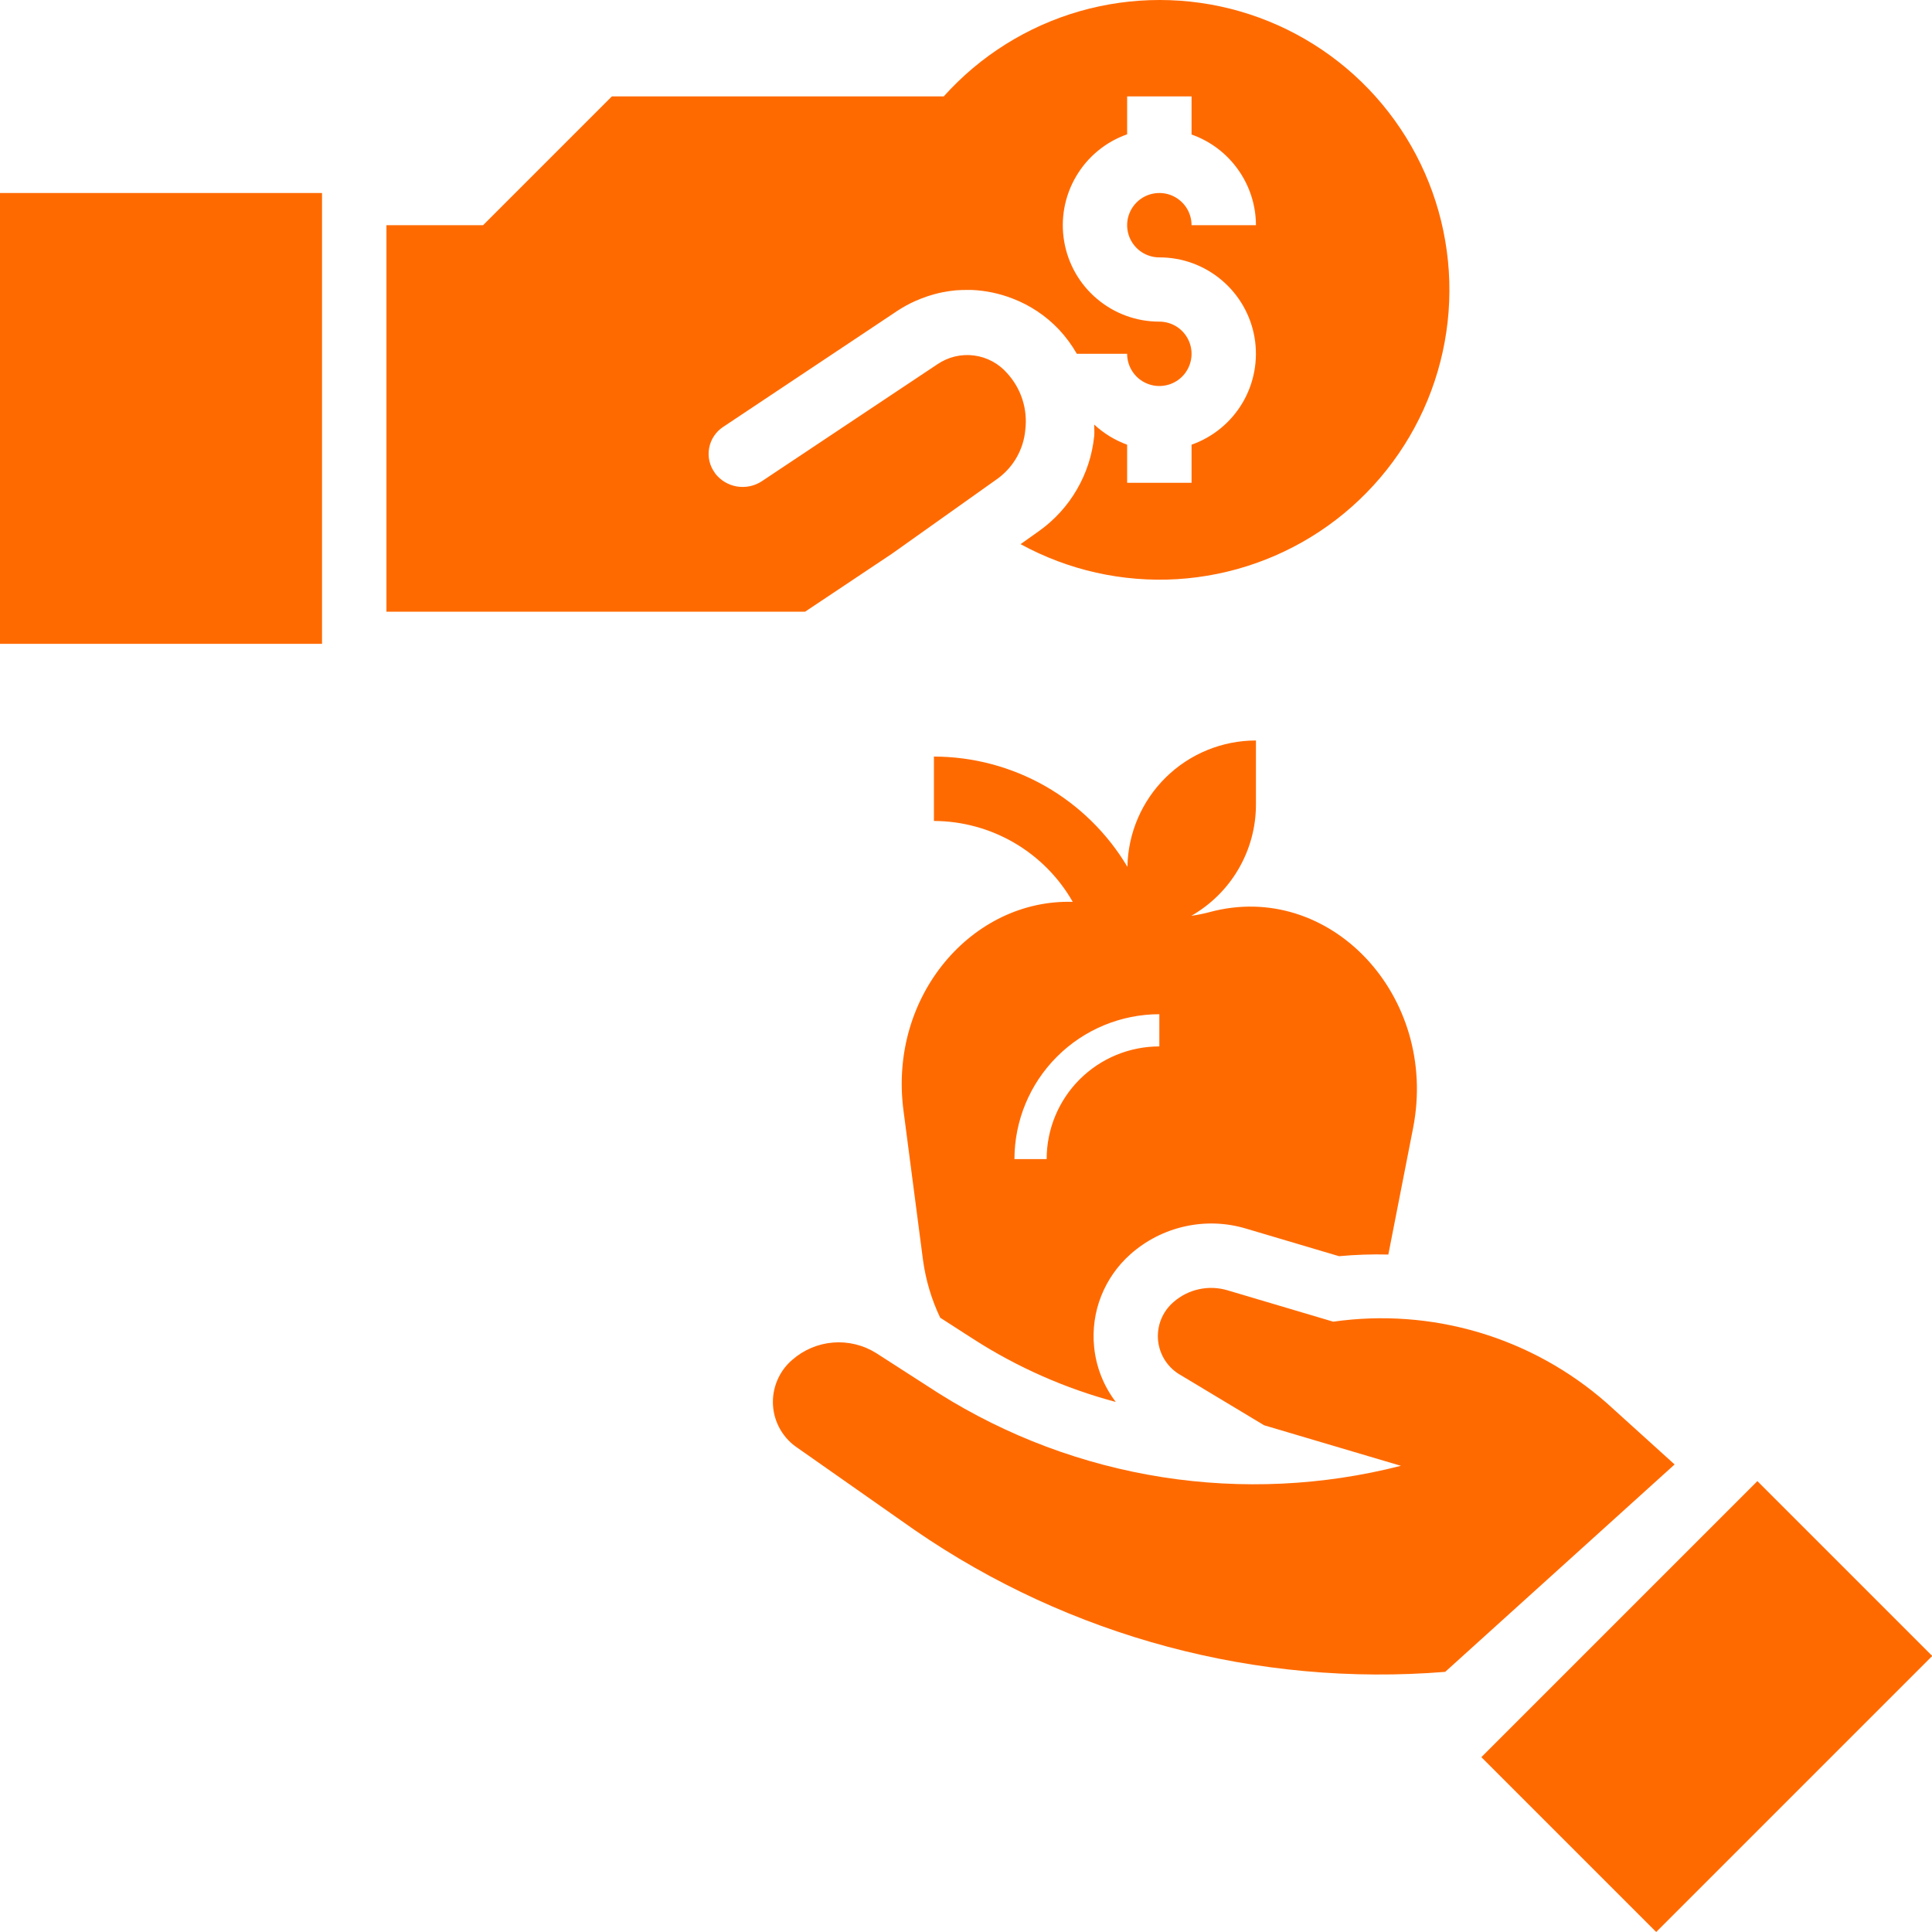
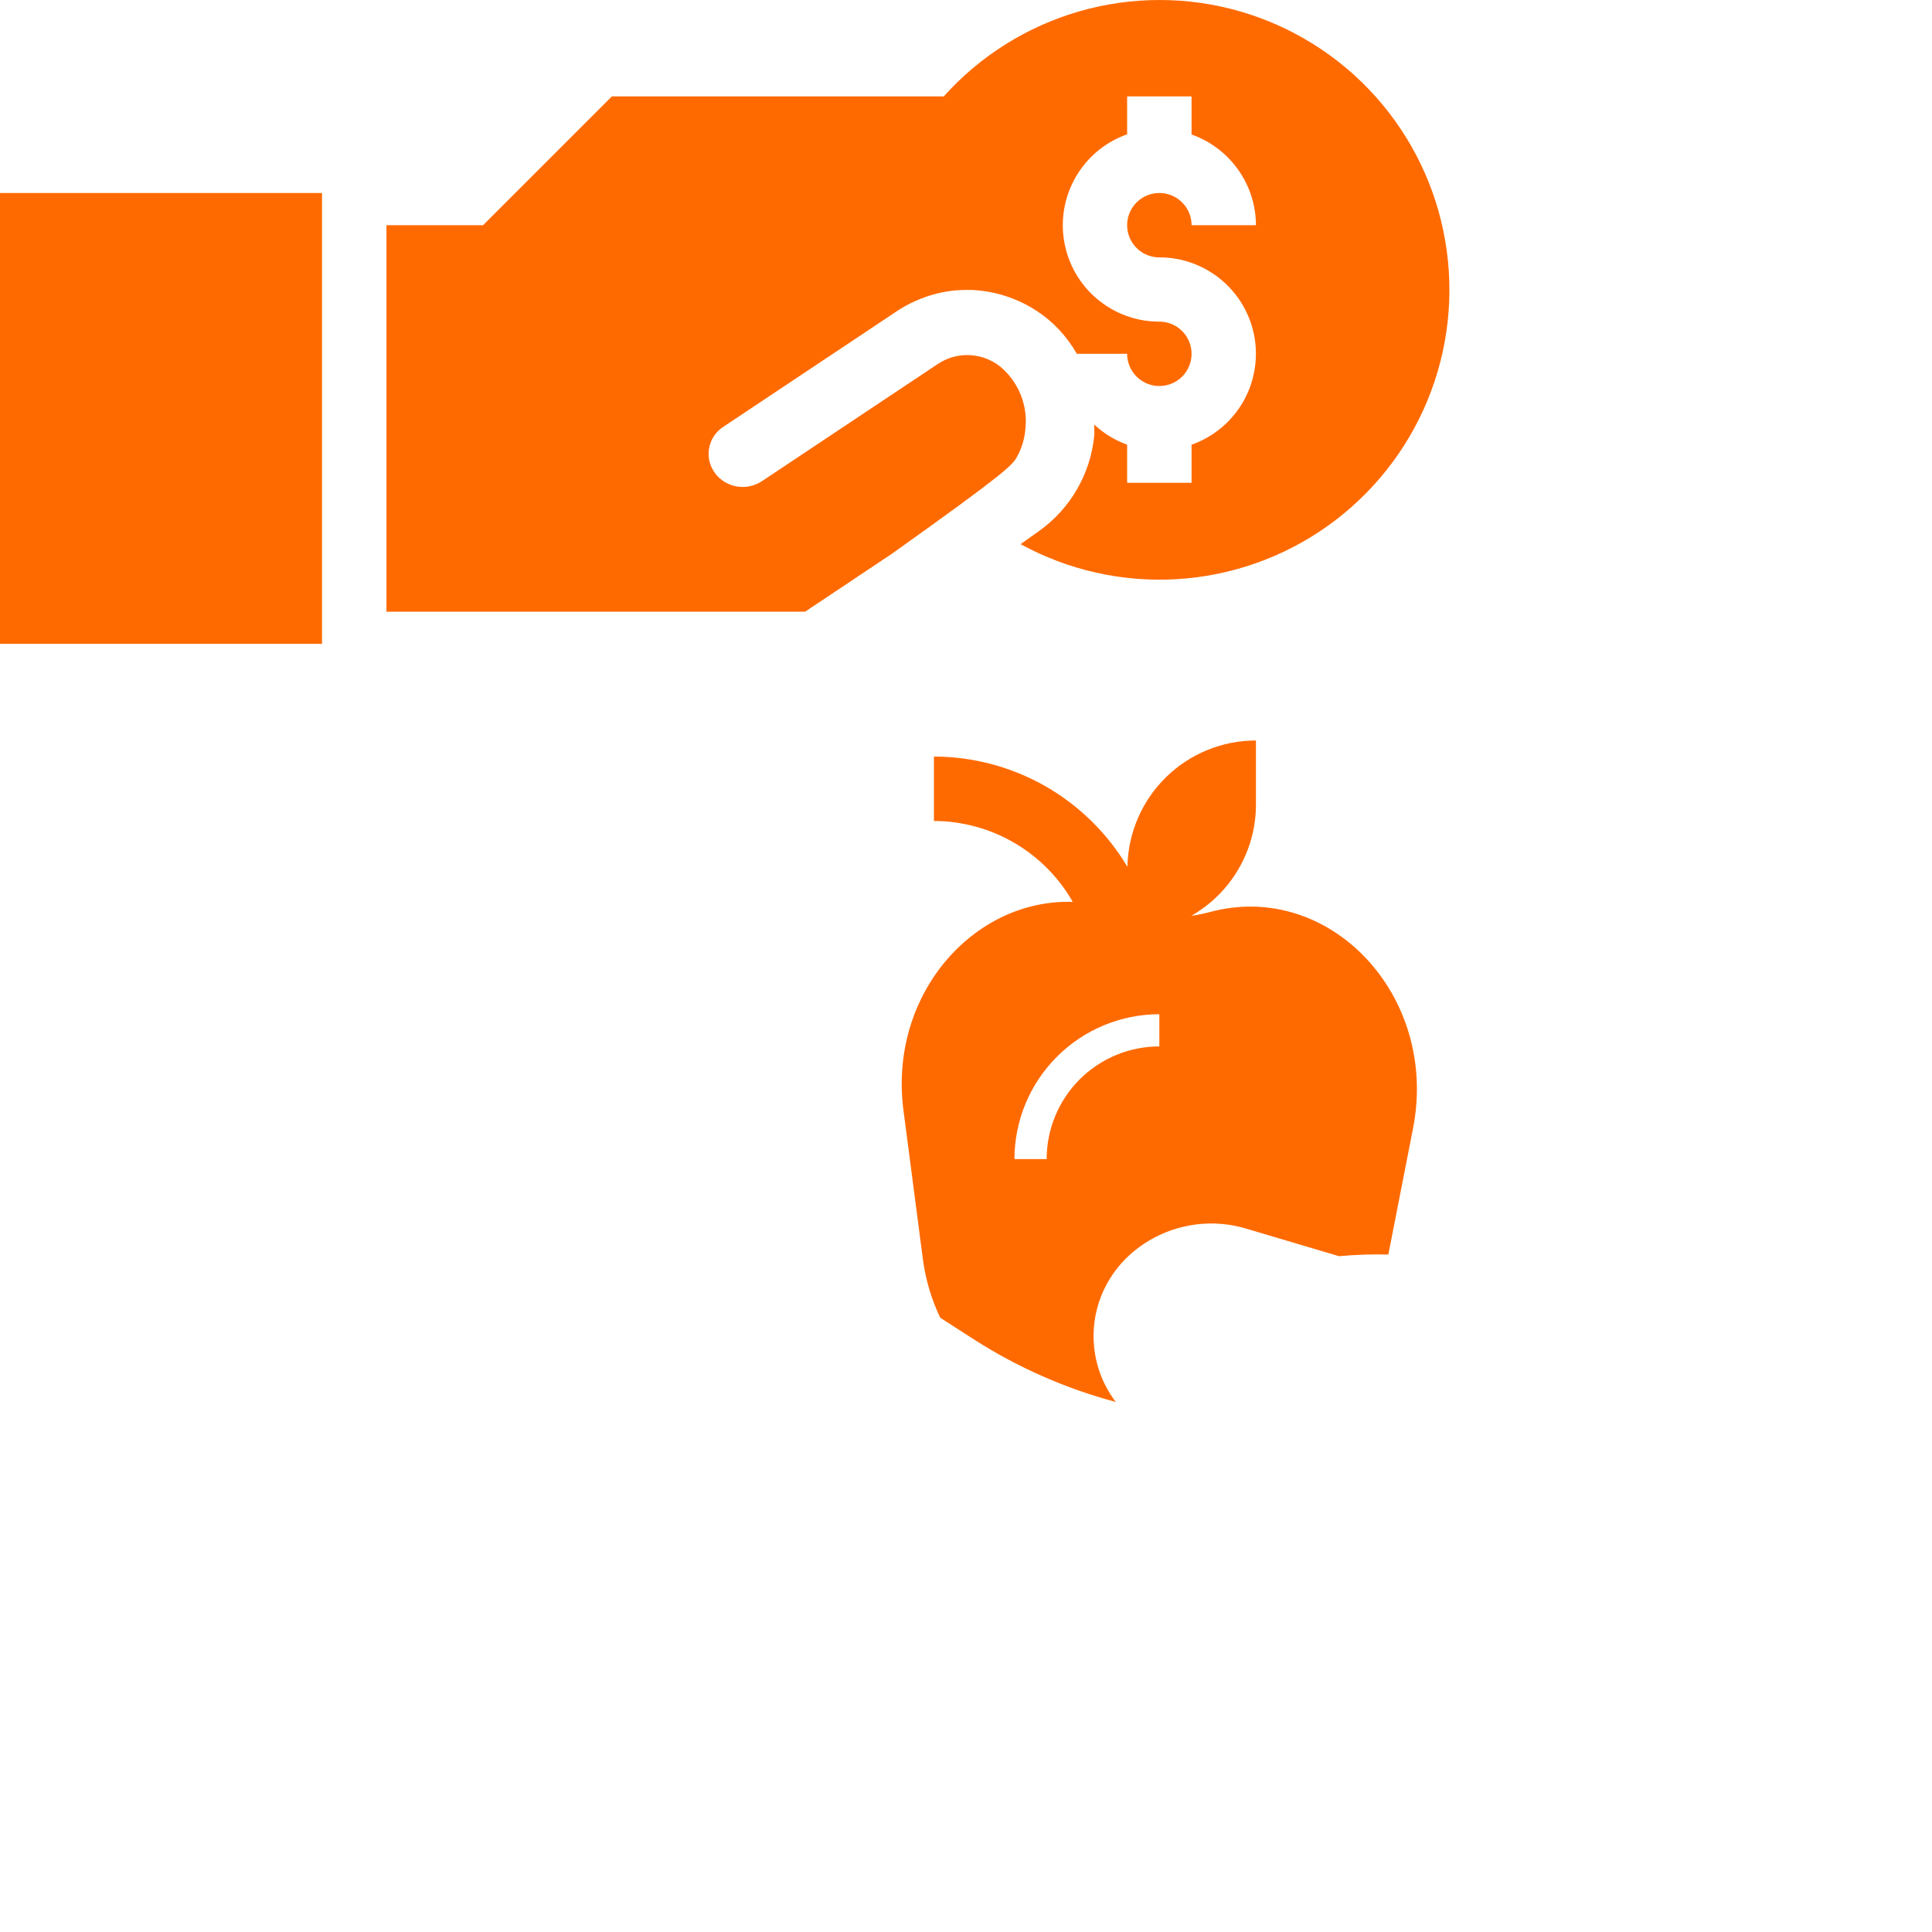
<svg xmlns="http://www.w3.org/2000/svg" width="40" height="40" viewBox="0 0 40 40" fill="none">
-   <path d="M36.385 30.665L30.67 36.38L34.29 40L40.005 34.285L36.385 30.665Z" fill="#FF6A00" />
-   <path d="M27.603 27.364L25.413 26.714C25.222 26.657 25.019 26.649 24.823 26.692C24.628 26.734 24.447 26.826 24.296 26.958C24.183 27.055 24.094 27.179 24.038 27.319C23.983 27.458 23.962 27.608 23.977 27.758C23.993 27.907 24.044 28.05 24.127 28.175C24.21 28.3 24.322 28.403 24.453 28.475L26.173 29.509L29.004 30.348C27.391 30.761 25.71 30.84 24.066 30.583C22.421 30.325 20.846 29.735 19.436 28.848L18.142 28.015C17.876 27.848 17.563 27.771 17.249 27.796C16.936 27.821 16.639 27.947 16.403 28.154C16.268 28.269 16.162 28.414 16.093 28.578C16.024 28.741 15.993 28.918 16.004 29.096C16.015 29.273 16.067 29.445 16.156 29.598C16.245 29.752 16.369 29.883 16.517 29.98L18.94 31.68C22.154 33.892 26.032 34.928 29.921 34.614L34.671 30.32L33.262 29.045C32.496 28.373 31.594 27.875 30.617 27.585C29.64 27.295 28.612 27.22 27.603 27.364Z" fill="#FF6A00" />
-   <path d="M18.705 22.987L19.109 26.082C19.165 26.498 19.285 26.903 19.466 27.282L20.159 27.728C21.066 28.31 22.059 28.748 23.101 29.026C22.847 28.693 22.692 28.297 22.652 27.881C22.617 27.525 22.667 27.167 22.798 26.835C22.929 26.503 23.136 26.206 23.403 25.969C23.723 25.684 24.111 25.485 24.53 25.392C24.949 25.298 25.384 25.313 25.795 25.436L27.723 26.008C28.062 25.977 28.404 25.965 28.744 25.974L29.257 23.353C29.791 20.614 27.524 18.208 25.037 18.886C24.915 18.918 24.791 18.943 24.665 18.961C25.07 18.729 25.408 18.395 25.642 17.992C25.877 17.589 26.002 17.131 26.003 16.664V15.331C25.305 15.331 24.635 15.605 24.137 16.095C23.64 16.584 23.354 17.249 23.342 17.947C22.929 17.253 22.343 16.677 21.641 16.276C20.938 15.876 20.144 15.665 19.336 15.664V16.997C19.92 16.999 20.493 17.155 20.998 17.449C21.502 17.743 21.921 18.165 22.21 18.672C20.136 18.611 18.395 20.612 18.705 22.987ZM24.003 20.998V21.665C23.384 21.665 22.791 21.91 22.353 22.348C21.915 22.786 21.67 23.379 21.67 23.998H21.003C21.004 23.203 21.32 22.44 21.883 21.878C22.445 21.315 23.208 20.999 24.003 20.998ZM18.463 11.467L20.663 9.904C20.823 9.785 20.956 9.635 21.054 9.461C21.151 9.287 21.211 9.095 21.228 8.897C21.253 8.686 21.233 8.473 21.168 8.271C21.103 8.069 20.995 7.883 20.852 7.727C20.676 7.525 20.432 7.394 20.166 7.36C19.9 7.325 19.631 7.39 19.409 7.541L15.775 9.962C15.623 10.063 15.437 10.102 15.256 10.072C15.075 10.041 14.913 9.943 14.802 9.796V9.793C14.748 9.72 14.709 9.637 14.688 9.548C14.668 9.459 14.665 9.367 14.682 9.278C14.698 9.188 14.732 9.103 14.783 9.027C14.833 8.951 14.898 8.887 14.975 8.837L18.061 6.781L18.587 6.43C18.702 6.355 18.823 6.289 18.949 6.233C18.987 6.216 19.025 6.2 19.063 6.185C19.155 6.148 19.25 6.117 19.345 6.091C19.402 6.076 19.458 6.062 19.515 6.051C19.605 6.033 19.696 6.02 19.788 6.011C19.865 6.005 19.943 6.003 20.02 6.003C20.054 6.003 20.087 6.003 20.123 6.003C20.41 6.016 20.694 6.076 20.962 6.18C21.327 6.319 21.656 6.539 21.924 6.822C22.067 6.975 22.191 7.144 22.295 7.325H23.336C23.336 7.457 23.375 7.586 23.449 7.696C23.522 7.806 23.626 7.891 23.748 7.941C23.87 7.992 24.004 8.005 24.133 7.979C24.263 7.954 24.381 7.89 24.475 7.797C24.568 7.704 24.631 7.585 24.657 7.456C24.683 7.326 24.67 7.192 24.619 7.07C24.569 6.949 24.483 6.844 24.374 6.771C24.264 6.698 24.135 6.659 24.003 6.659C23.532 6.66 23.076 6.494 22.715 6.19C22.354 5.887 22.113 5.466 22.033 5.001C21.953 4.537 22.04 4.059 22.279 3.653C22.517 3.246 22.892 2.937 23.336 2.781V1.996H24.67V2.785C25.059 2.922 25.395 3.176 25.634 3.513C25.873 3.849 26.002 4.25 26.003 4.662H24.67C24.67 4.531 24.631 4.402 24.558 4.292C24.484 4.182 24.38 4.097 24.258 4.046C24.137 3.996 24.002 3.983 23.873 4.009C23.744 4.034 23.625 4.098 23.532 4.191C23.439 4.284 23.375 4.403 23.349 4.532C23.323 4.662 23.337 4.796 23.387 4.918C23.438 5.039 23.523 5.144 23.633 5.217C23.742 5.29 23.871 5.329 24.003 5.329C24.474 5.328 24.931 5.494 25.291 5.798C25.652 6.101 25.894 6.522 25.974 6.987C26.053 7.451 25.966 7.929 25.728 8.335C25.489 8.742 25.114 9.05 24.67 9.207V9.996H23.336V9.207C23.083 9.115 22.851 8.973 22.654 8.79C22.654 8.871 22.662 8.951 22.654 9.032C22.614 9.42 22.493 9.795 22.297 10.132C22.102 10.47 21.837 10.761 21.52 10.989L21.13 11.266C22.119 11.807 23.241 12.058 24.367 11.991C25.493 11.923 26.578 11.539 27.495 10.884C28.413 10.228 29.128 9.327 29.557 8.284C29.986 7.241 30.113 6.098 29.922 4.986C29.732 3.874 29.231 2.839 28.479 1.998C27.727 1.158 26.753 0.547 25.669 0.234C24.585 -0.078 23.435 -0.078 22.351 0.233C21.267 0.545 20.292 1.156 19.539 1.996H12.668L10.002 4.662H8.001V12.664H16.669L18.463 11.467Z" fill="#FF6A00" />
+   <path d="M18.705 22.987L19.109 26.082C19.165 26.498 19.285 26.903 19.466 27.282L20.159 27.728C21.066 28.31 22.059 28.748 23.101 29.026C22.847 28.693 22.692 28.297 22.652 27.881C22.617 27.525 22.667 27.167 22.798 26.835C22.929 26.503 23.136 26.206 23.403 25.969C23.723 25.684 24.111 25.485 24.53 25.392C24.949 25.298 25.384 25.313 25.795 25.436L27.723 26.008C28.062 25.977 28.404 25.965 28.744 25.974L29.257 23.353C29.791 20.614 27.524 18.208 25.037 18.886C24.915 18.918 24.791 18.943 24.665 18.961C25.07 18.729 25.408 18.395 25.642 17.992C25.877 17.589 26.002 17.131 26.003 16.664V15.331C25.305 15.331 24.635 15.605 24.137 16.095C23.64 16.584 23.354 17.249 23.342 17.947C22.929 17.253 22.343 16.677 21.641 16.276C20.938 15.876 20.144 15.665 19.336 15.664V16.997C19.92 16.999 20.493 17.155 20.998 17.449C21.502 17.743 21.921 18.165 22.21 18.672C20.136 18.611 18.395 20.612 18.705 22.987ZM24.003 20.998V21.665C23.384 21.665 22.791 21.91 22.353 22.348C21.915 22.786 21.67 23.379 21.67 23.998H21.003C21.004 23.203 21.32 22.44 21.883 21.878C22.445 21.315 23.208 20.999 24.003 20.998ZM18.463 11.467C20.823 9.785 20.956 9.635 21.054 9.461C21.151 9.287 21.211 9.095 21.228 8.897C21.253 8.686 21.233 8.473 21.168 8.271C21.103 8.069 20.995 7.883 20.852 7.727C20.676 7.525 20.432 7.394 20.166 7.36C19.9 7.325 19.631 7.39 19.409 7.541L15.775 9.962C15.623 10.063 15.437 10.102 15.256 10.072C15.075 10.041 14.913 9.943 14.802 9.796V9.793C14.748 9.72 14.709 9.637 14.688 9.548C14.668 9.459 14.665 9.367 14.682 9.278C14.698 9.188 14.732 9.103 14.783 9.027C14.833 8.951 14.898 8.887 14.975 8.837L18.061 6.781L18.587 6.43C18.702 6.355 18.823 6.289 18.949 6.233C18.987 6.216 19.025 6.2 19.063 6.185C19.155 6.148 19.25 6.117 19.345 6.091C19.402 6.076 19.458 6.062 19.515 6.051C19.605 6.033 19.696 6.02 19.788 6.011C19.865 6.005 19.943 6.003 20.02 6.003C20.054 6.003 20.087 6.003 20.123 6.003C20.41 6.016 20.694 6.076 20.962 6.18C21.327 6.319 21.656 6.539 21.924 6.822C22.067 6.975 22.191 7.144 22.295 7.325H23.336C23.336 7.457 23.375 7.586 23.449 7.696C23.522 7.806 23.626 7.891 23.748 7.941C23.87 7.992 24.004 8.005 24.133 7.979C24.263 7.954 24.381 7.89 24.475 7.797C24.568 7.704 24.631 7.585 24.657 7.456C24.683 7.326 24.67 7.192 24.619 7.07C24.569 6.949 24.483 6.844 24.374 6.771C24.264 6.698 24.135 6.659 24.003 6.659C23.532 6.66 23.076 6.494 22.715 6.19C22.354 5.887 22.113 5.466 22.033 5.001C21.953 4.537 22.04 4.059 22.279 3.653C22.517 3.246 22.892 2.937 23.336 2.781V1.996H24.67V2.785C25.059 2.922 25.395 3.176 25.634 3.513C25.873 3.849 26.002 4.25 26.003 4.662H24.67C24.67 4.531 24.631 4.402 24.558 4.292C24.484 4.182 24.38 4.097 24.258 4.046C24.137 3.996 24.002 3.983 23.873 4.009C23.744 4.034 23.625 4.098 23.532 4.191C23.439 4.284 23.375 4.403 23.349 4.532C23.323 4.662 23.337 4.796 23.387 4.918C23.438 5.039 23.523 5.144 23.633 5.217C23.742 5.29 23.871 5.329 24.003 5.329C24.474 5.328 24.931 5.494 25.291 5.798C25.652 6.101 25.894 6.522 25.974 6.987C26.053 7.451 25.966 7.929 25.728 8.335C25.489 8.742 25.114 9.05 24.67 9.207V9.996H23.336V9.207C23.083 9.115 22.851 8.973 22.654 8.79C22.654 8.871 22.662 8.951 22.654 9.032C22.614 9.42 22.493 9.795 22.297 10.132C22.102 10.47 21.837 10.761 21.52 10.989L21.13 11.266C22.119 11.807 23.241 12.058 24.367 11.991C25.493 11.923 26.578 11.539 27.495 10.884C28.413 10.228 29.128 9.327 29.557 8.284C29.986 7.241 30.113 6.098 29.922 4.986C29.732 3.874 29.231 2.839 28.479 1.998C27.727 1.158 26.753 0.547 25.669 0.234C24.585 -0.078 23.435 -0.078 22.351 0.233C21.267 0.545 20.292 1.156 19.539 1.996H12.668L10.002 4.662H8.001V12.664H16.669L18.463 11.467Z" fill="#FF6A00" />
  <path d="M6.667 3.996H0V13.33H6.667V3.996Z" fill="#FF6A00" />
</svg>